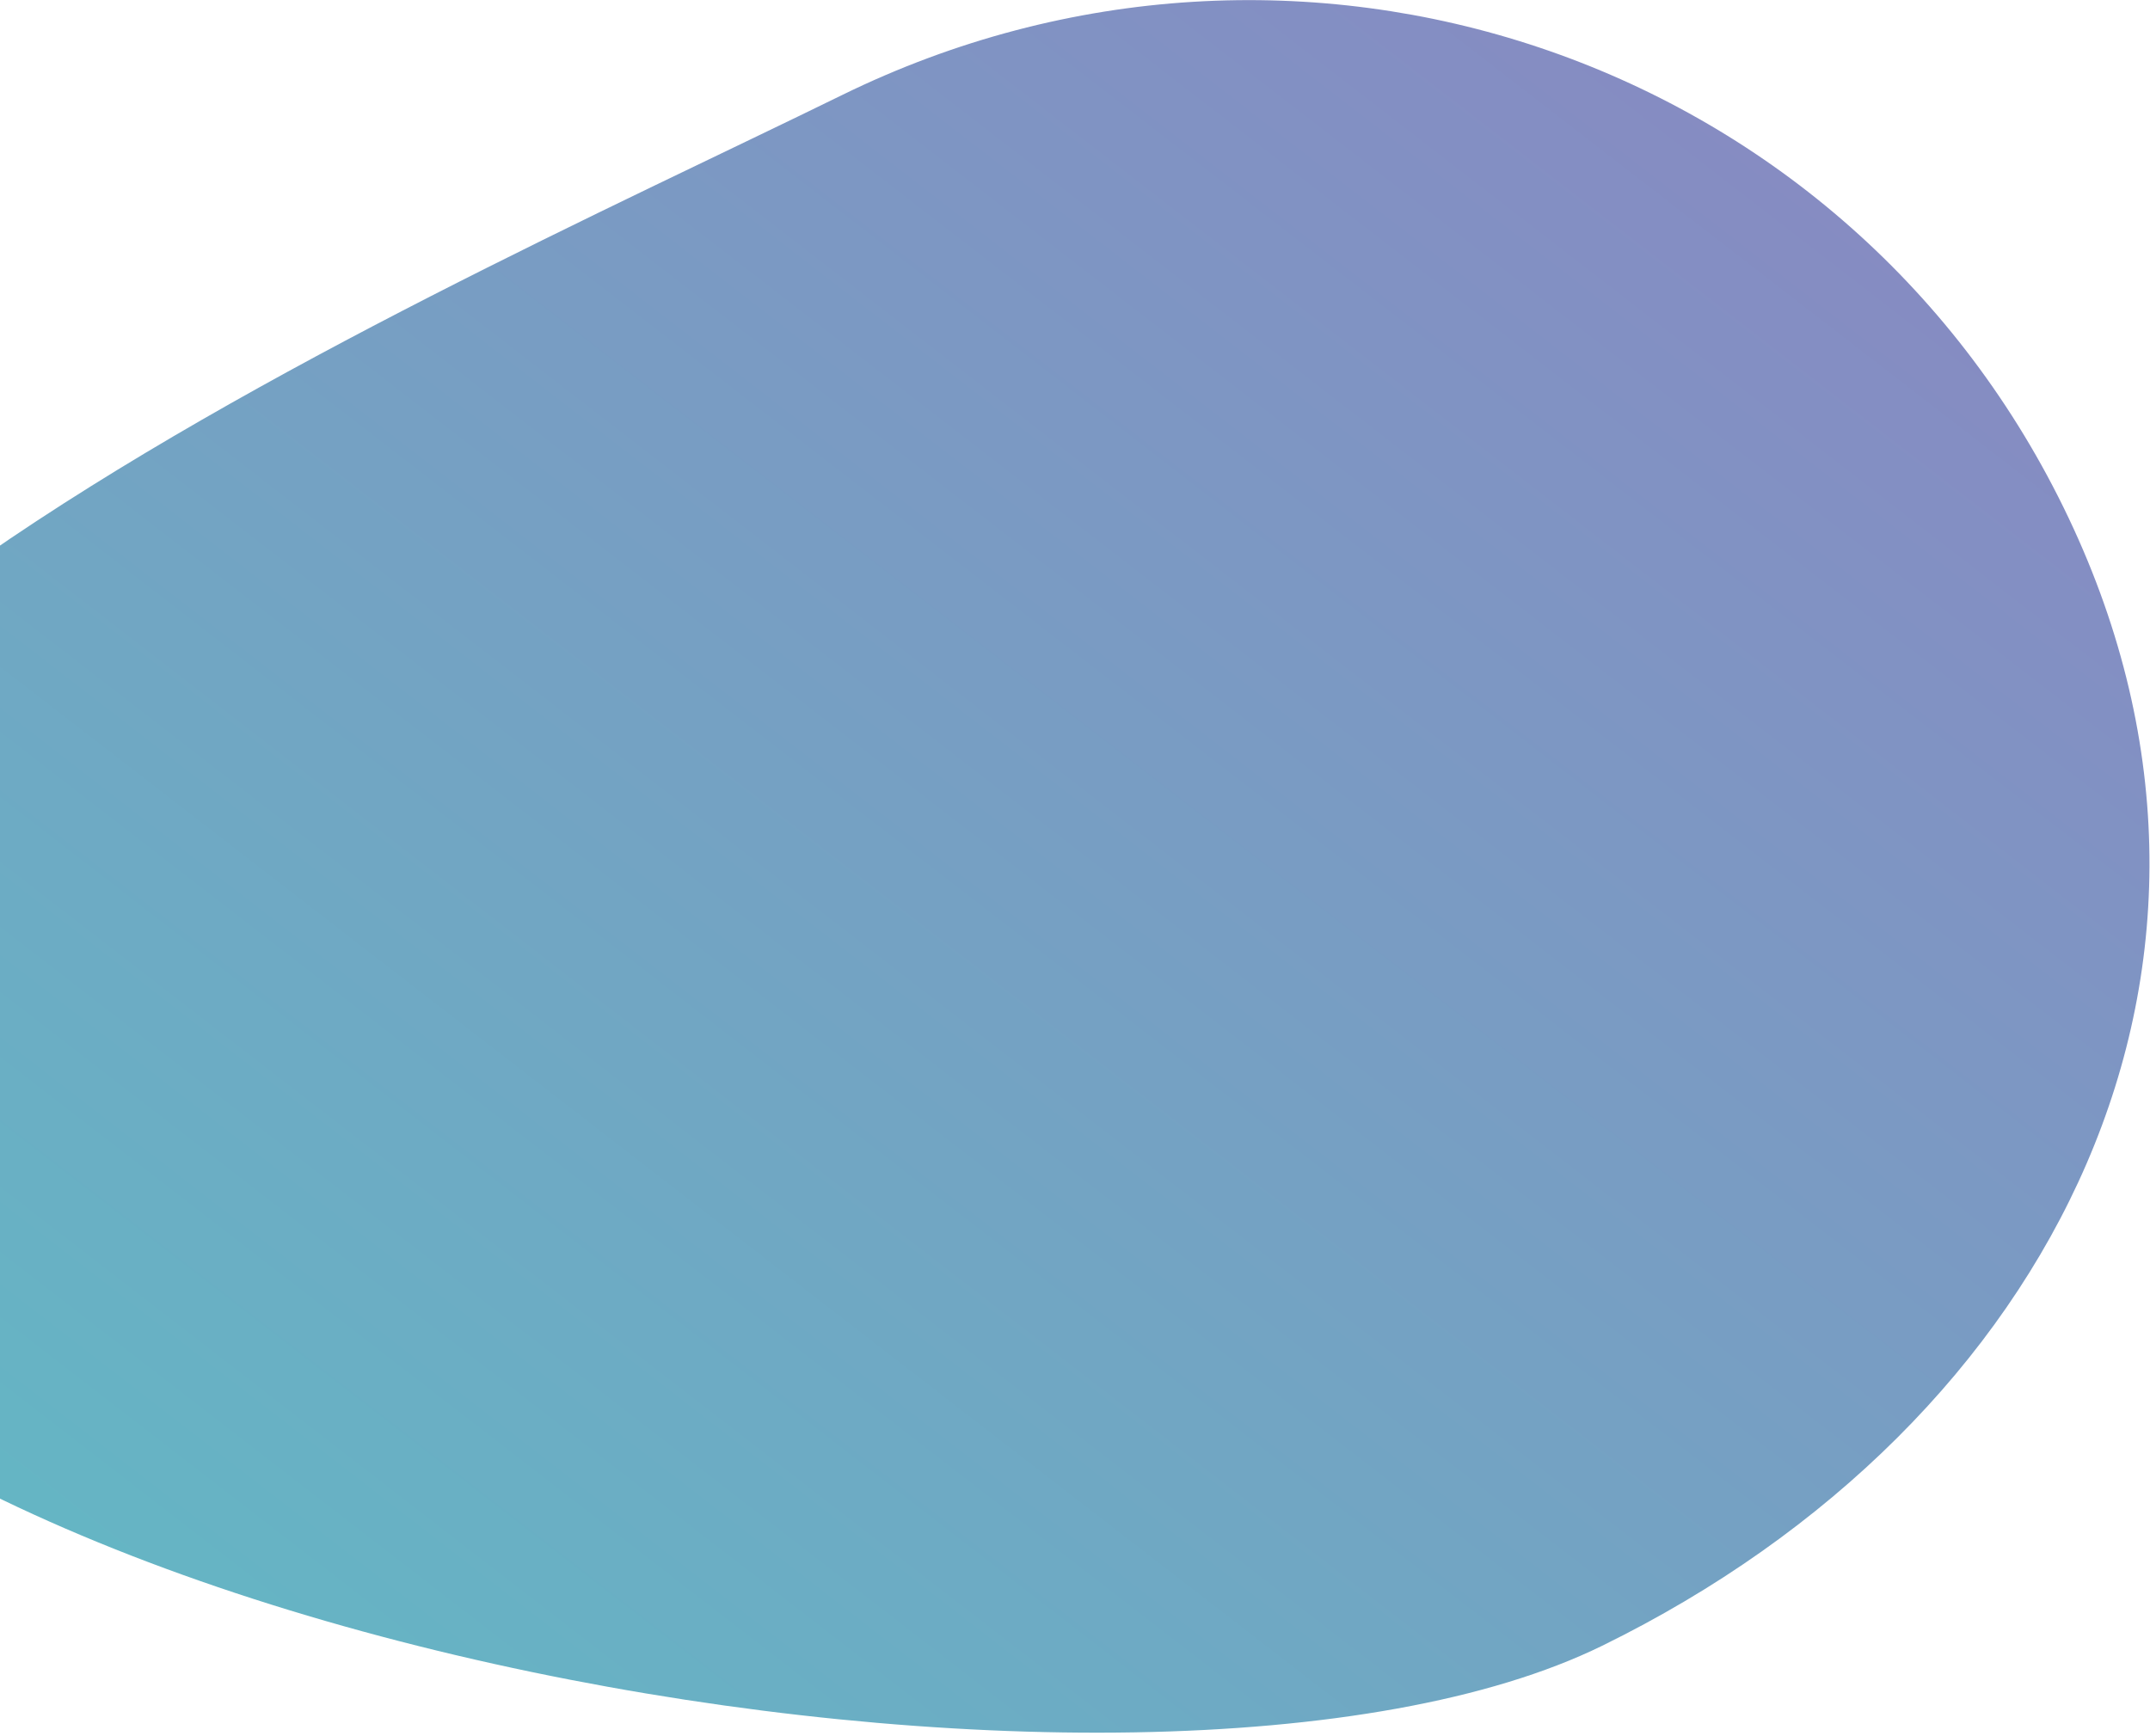
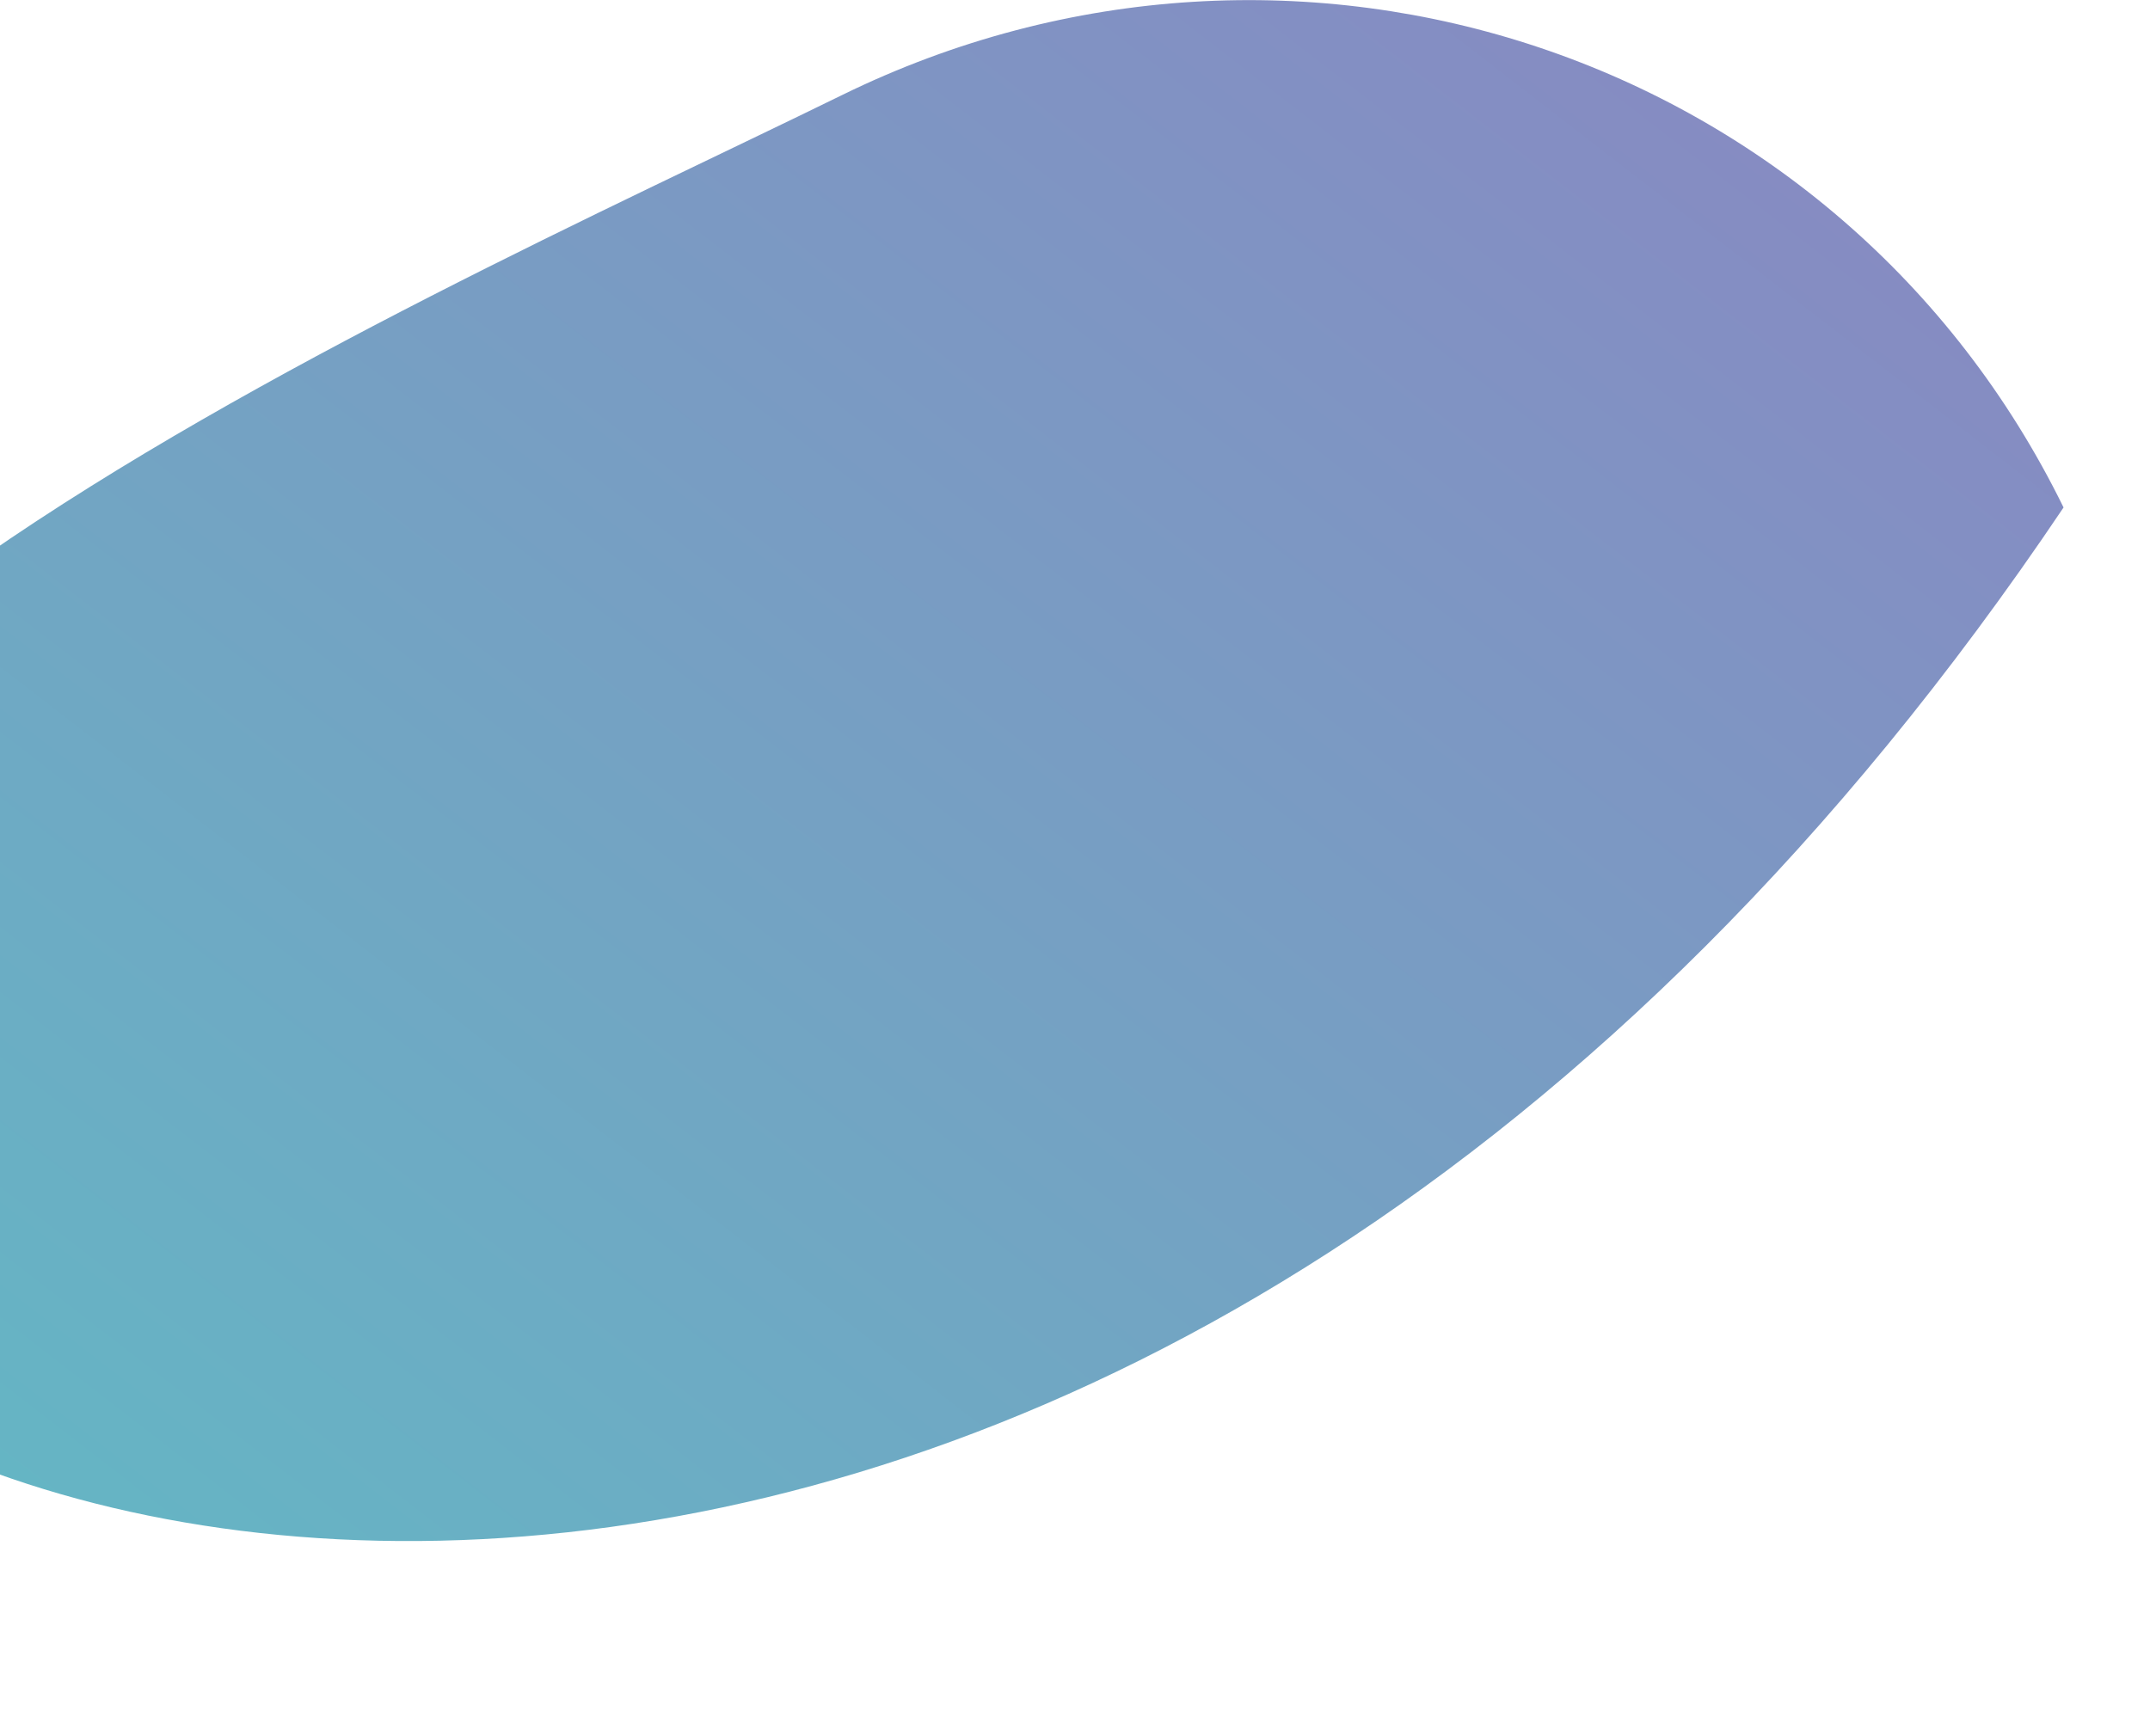
<svg xmlns="http://www.w3.org/2000/svg" width="561" height="453" viewBox="0 0 561 453" fill="none">
-   <path d="M219.687 24.823C338.123 -33.244 480.339 13.926 538.445 132.44C596.55 250.955 536.528 371.429 418.092 429.496C299.657 487.563 -37.233 429.314 -95.339 310.799C-153.445 192.285 101.252 82.89 219.687 24.823Z" fill="url(#paint0_linear_141_362)" />
+   <path d="M219.687 24.823C338.123 -33.244 480.339 13.926 538.445 132.44C299.657 487.563 -37.233 429.314 -95.339 310.799C-153.445 192.285 101.252 82.89 219.687 24.823Z" fill="url(#paint0_linear_141_362)" />
  <defs>
    <linearGradient id="paint0_linear_141_362" x1="-179.386" y1="722.431" x2="485.728" y2="-137.45" gradientUnits="userSpaceOnUse">
      <stop stop-color="#4FD1C5" />
      <stop offset="1" stop-color="#8F80C2" />
    </linearGradient>
  </defs>
</svg>